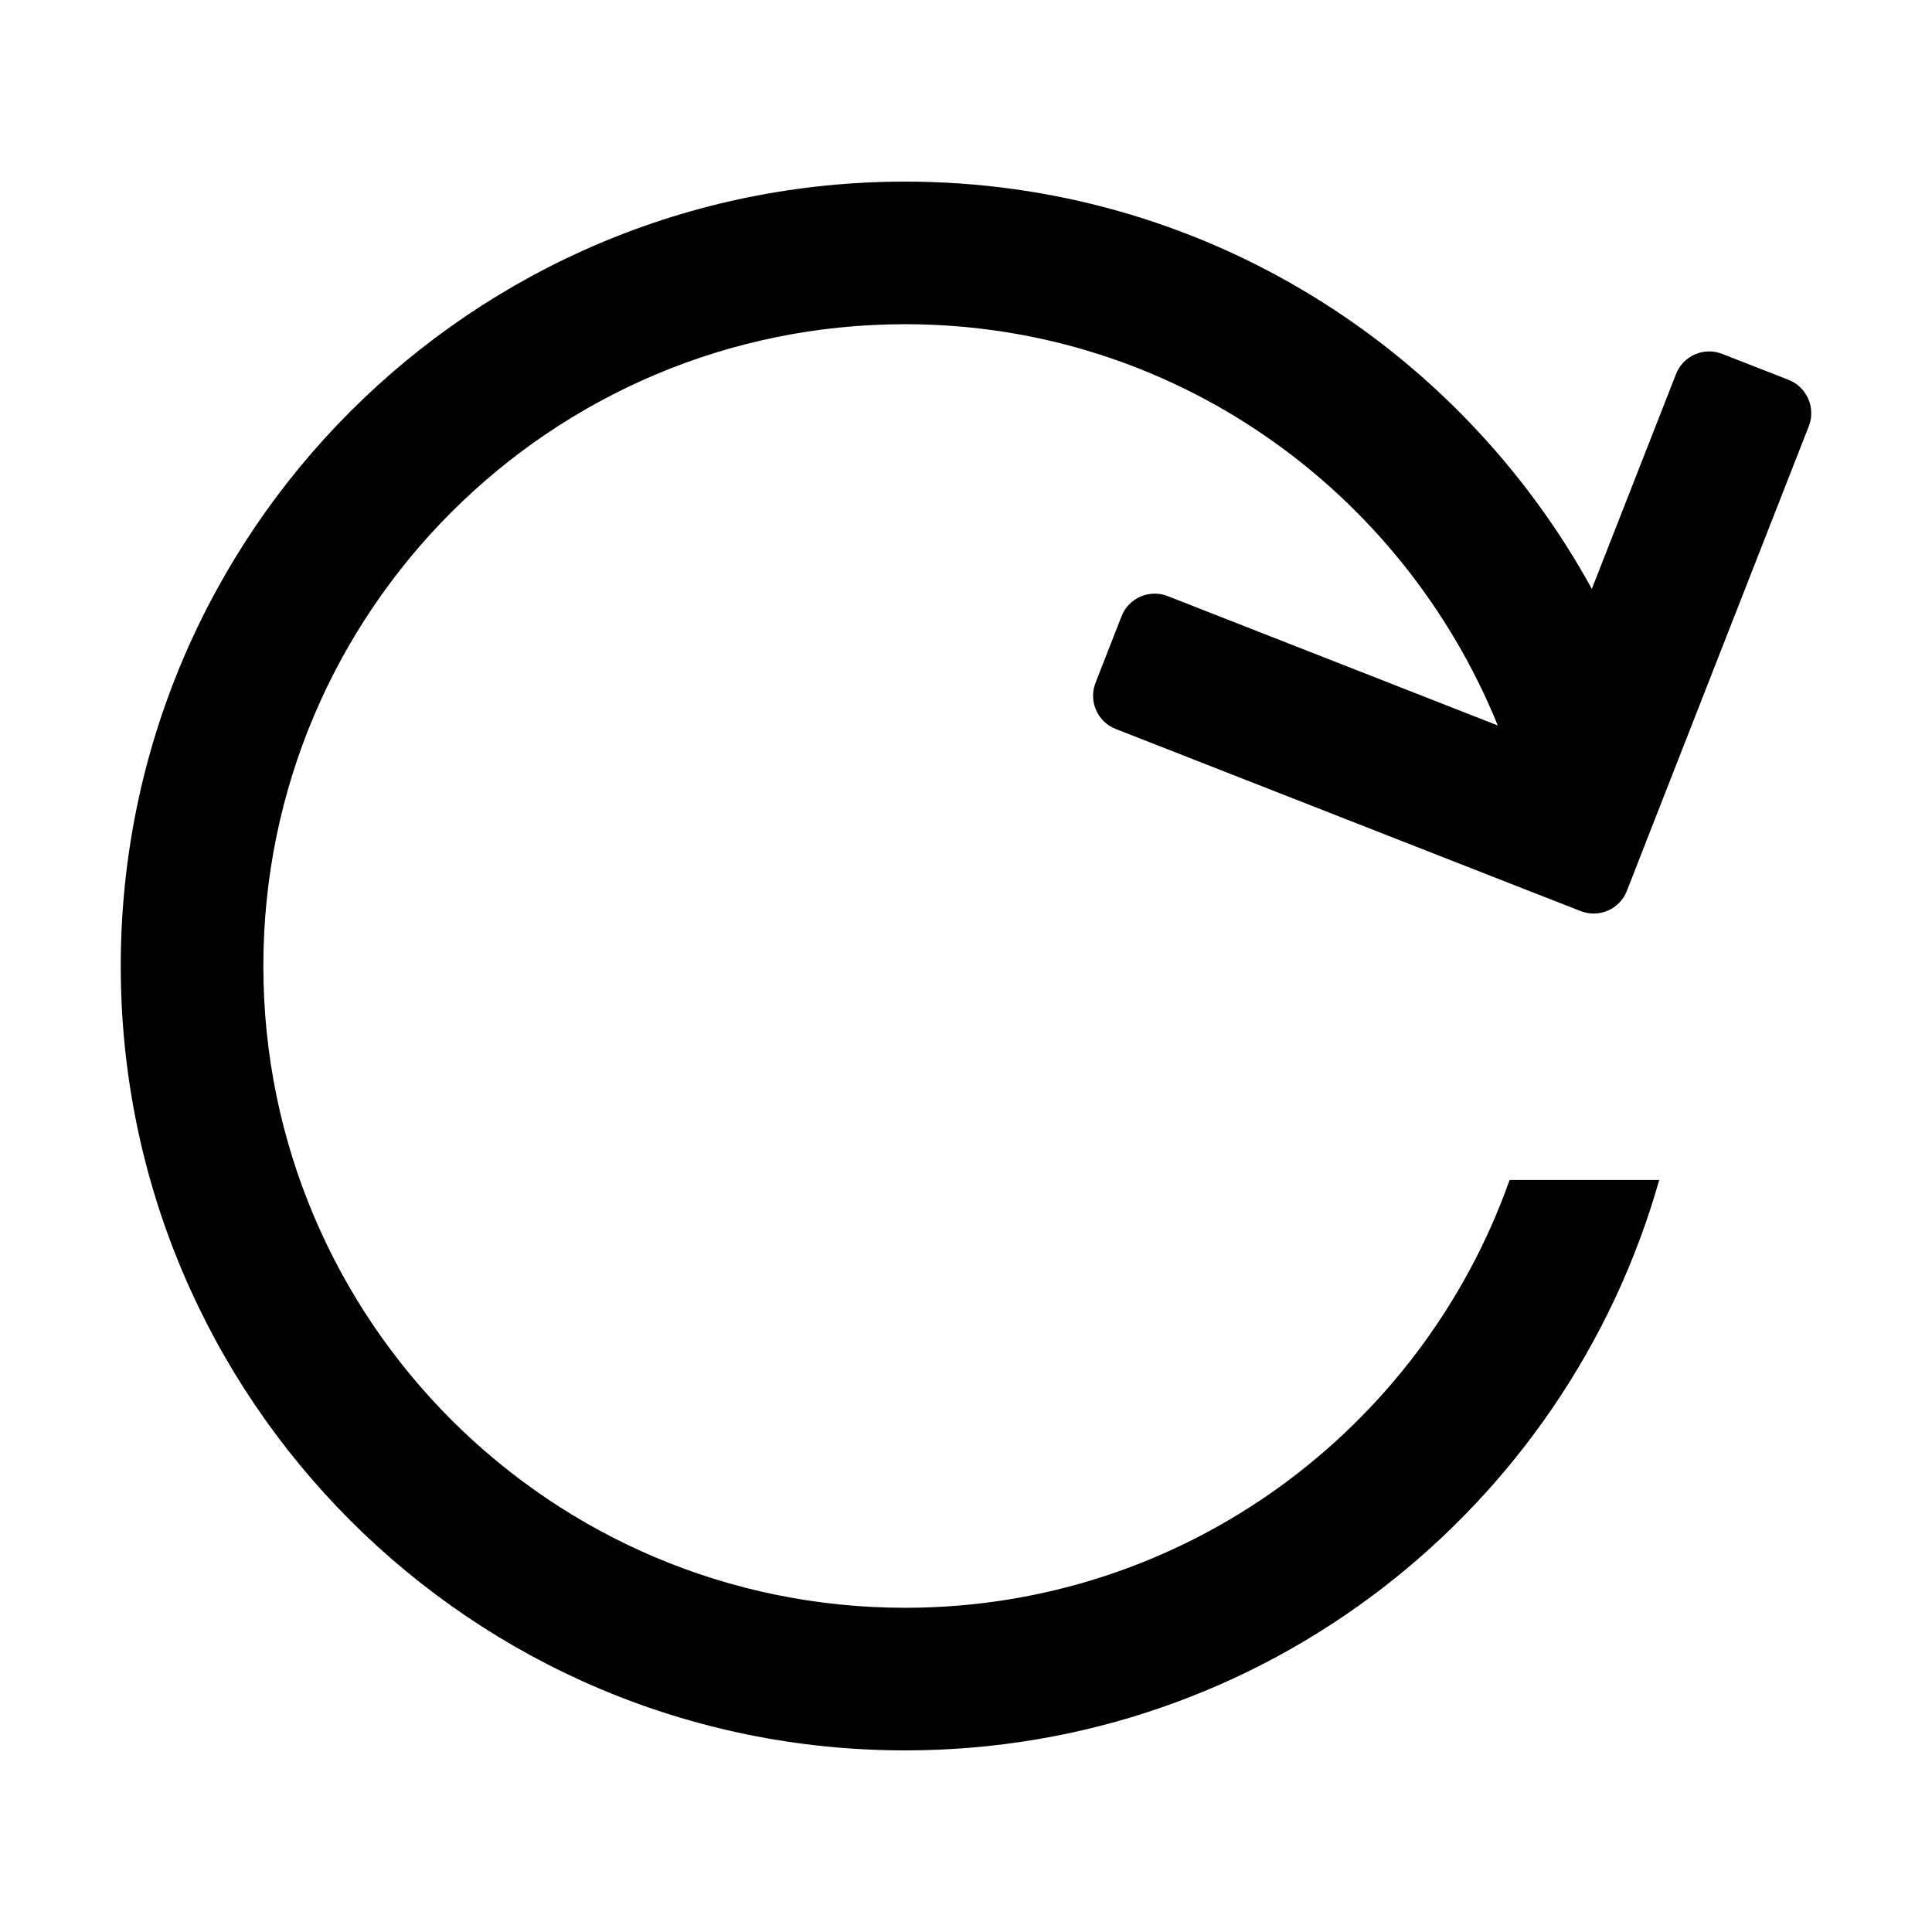
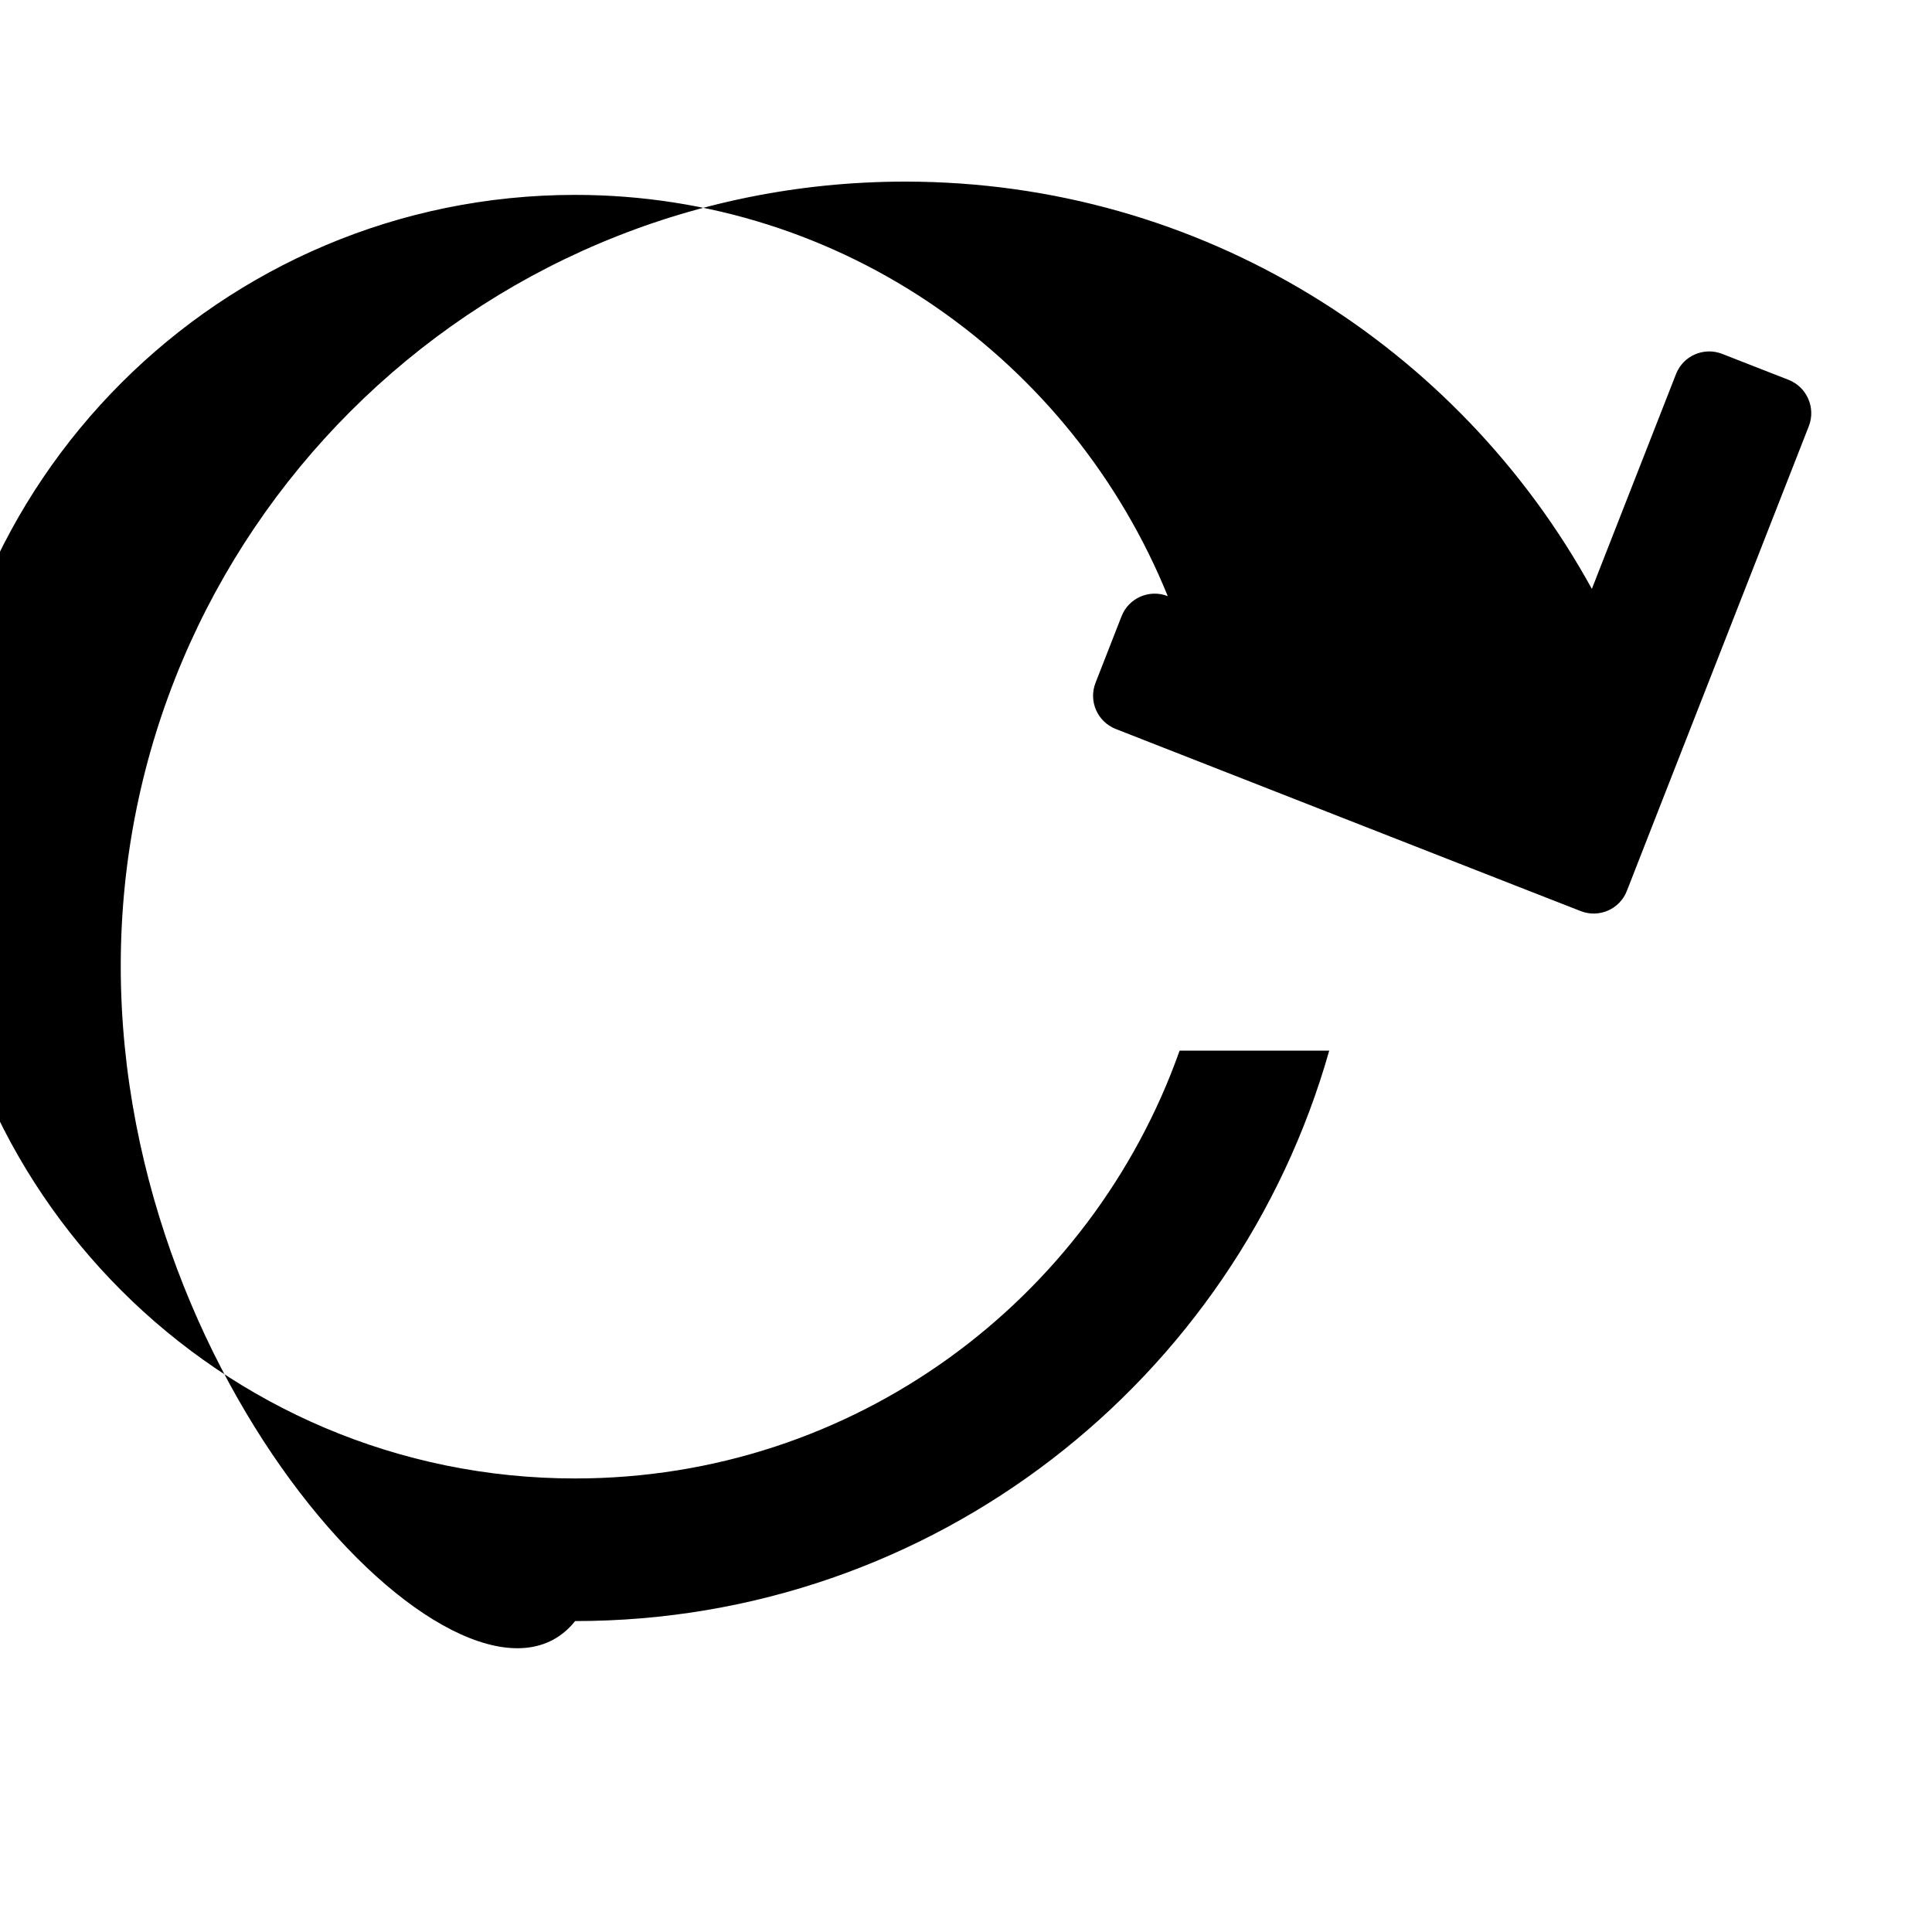
<svg xmlns="http://www.w3.org/2000/svg" t="1740745866570" class="icon" viewBox="0 0 1024 1024" version="1.1" p-id="3870" width="256" height="256">
-   <path d="M958.72 225.856l-82.688 211.136-13.76 35.2c-3.776 9.728-14.784 14.528-24.512 10.688l-35.2-13.76L591.36 386.368C581.632 382.528 576.832 371.584 580.672 361.856l13.76-35.2c3.776-9.728 14.784-14.528 24.512-10.688l174.912 68.544c-50.56-124.416-171.584-212.672-314.112-212.672-187.84 0-340.16 152.32-340.16 340.16s152.256 340.16 340.16 340.16c148.032 0 273.6-94.72 320.384-226.752l79.296 0c-49.408 174.4-209.408 302.336-399.68 302.336C250.112 927.744 64 741.632 64 512s186.112-415.744 415.744-415.744c157.056 0 293.376 87.296 363.968 215.872l44.608-113.856c3.776-9.728 14.784-14.528 24.512-10.688l35.2 13.76C957.696 205.184 962.496 216.128 958.72 225.856z" p-id="3871" />
+   <path d="M958.72 225.856l-82.688 211.136-13.76 35.2c-3.776 9.728-14.784 14.528-24.512 10.688l-35.2-13.76L591.36 386.368C581.632 382.528 576.832 371.584 580.672 361.856l13.76-35.2c3.776-9.728 14.784-14.528 24.512-10.688c-50.56-124.416-171.584-212.672-314.112-212.672-187.84 0-340.16 152.32-340.16 340.16s152.256 340.16 340.16 340.16c148.032 0 273.6-94.72 320.384-226.752l79.296 0c-49.408 174.4-209.408 302.336-399.68 302.336C250.112 927.744 64 741.632 64 512s186.112-415.744 415.744-415.744c157.056 0 293.376 87.296 363.968 215.872l44.608-113.856c3.776-9.728 14.784-14.528 24.512-10.688l35.2 13.76C957.696 205.184 962.496 216.128 958.72 225.856z" p-id="3871" />
</svg>